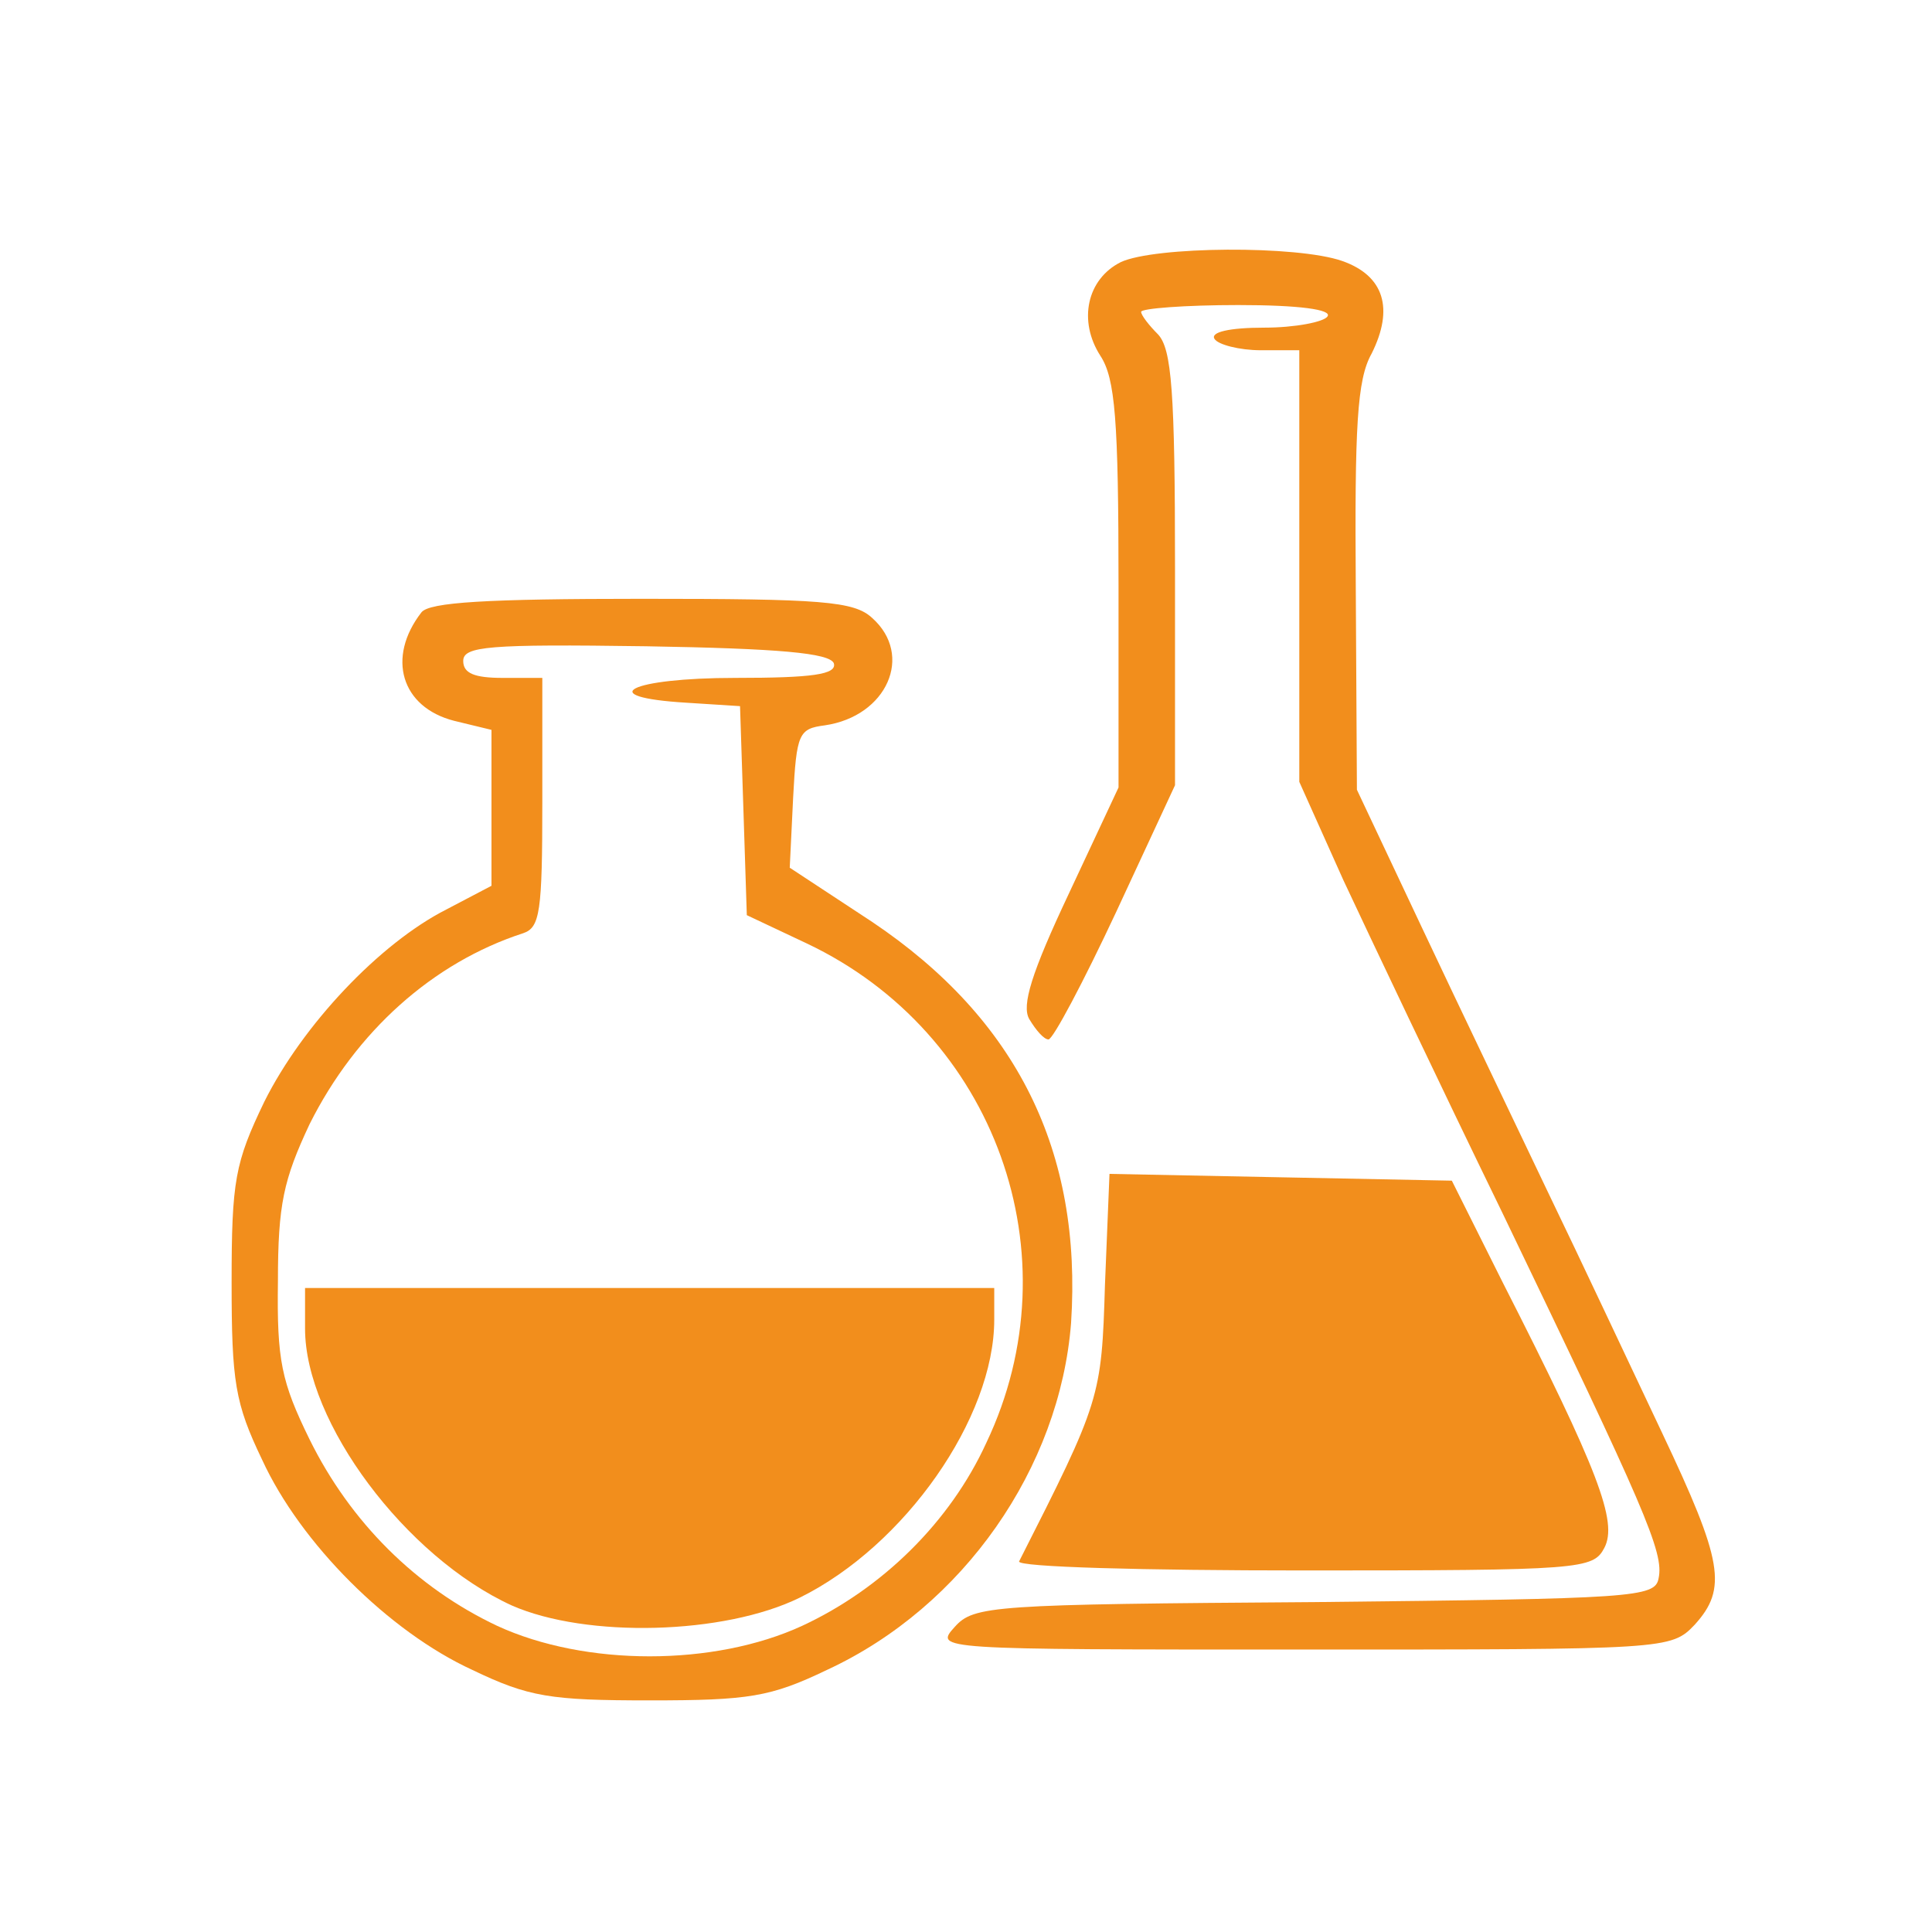
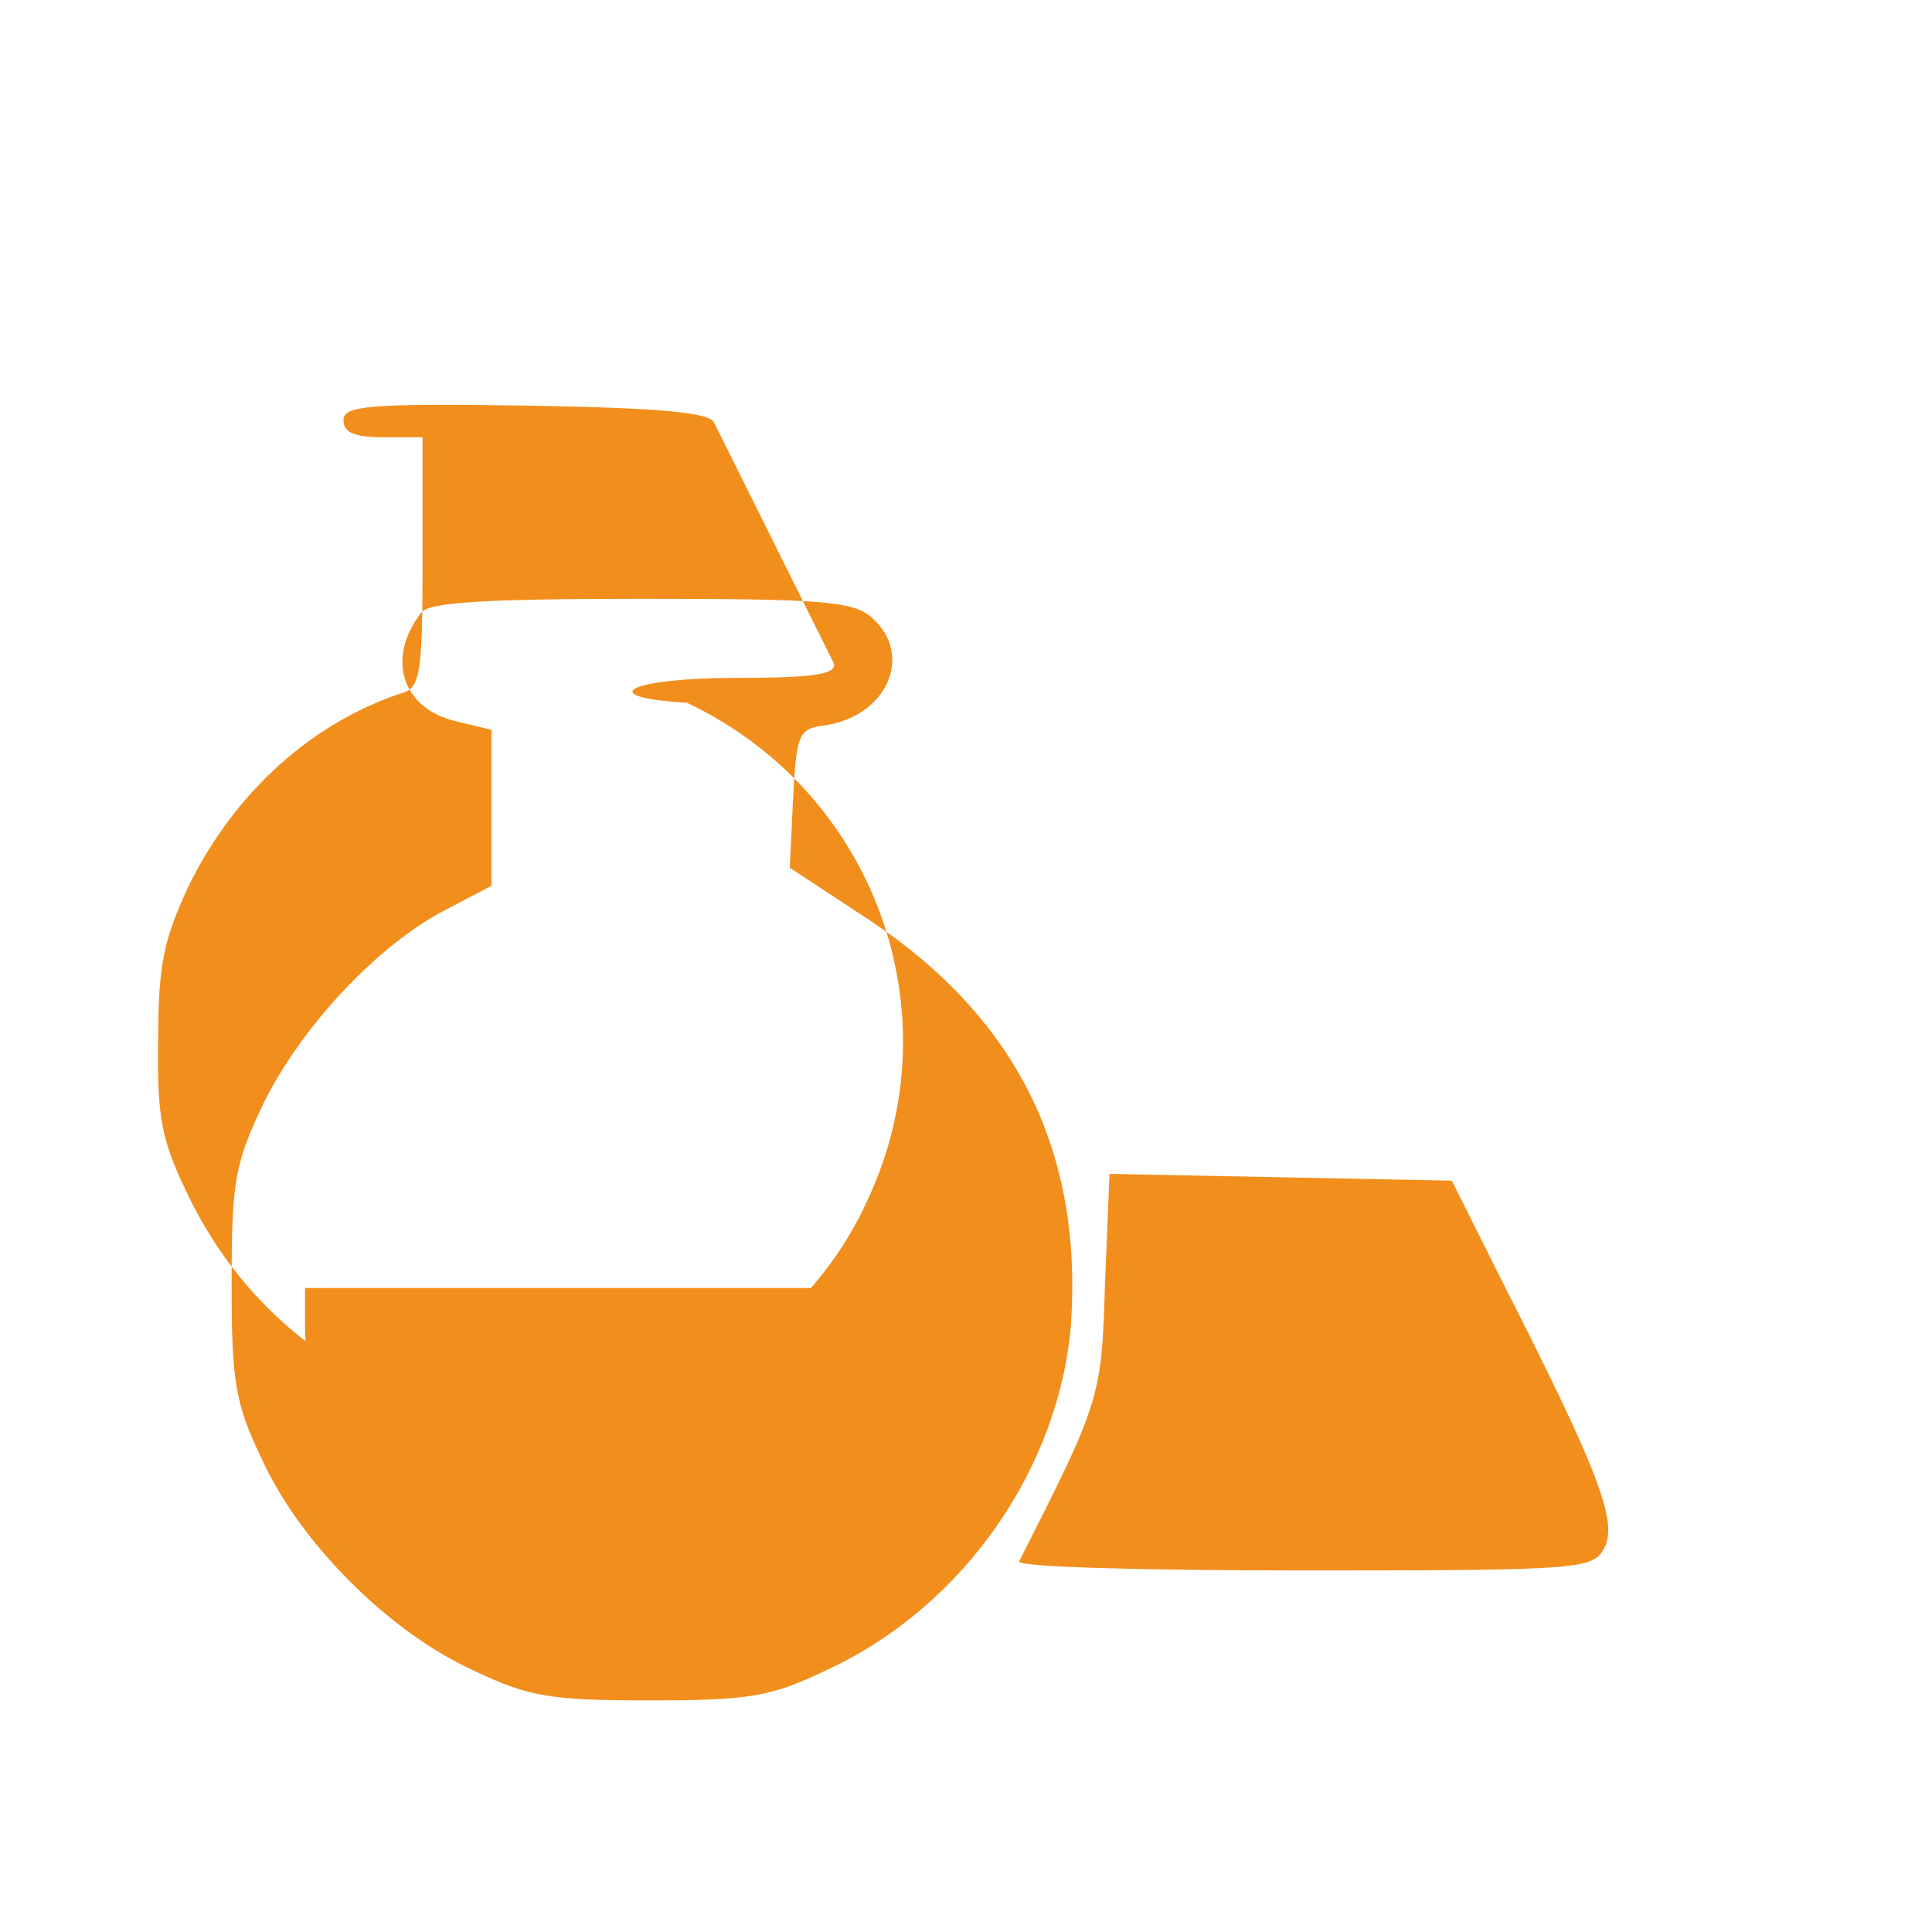
<svg xmlns="http://www.w3.org/2000/svg" version="1.0" width="171pt" height="171pt" viewBox="0 0 171 171" preserveAspectRatio="xMidYMid meet">
  <g transform="translate(0,171) scale(0.1,-0.1)" fill="#f28e1c" stroke="none">
-     <path d="M992 1478 c-30 -15 -38 -52 -18 -83 13 -20 16 -56 16 -203 l0 -179 -44 -94 c-33 -70 -42 -99 -35 -111 6 -10 13 -18 17 -18 4 0 31 51 60 113 l52 112 0 192 c0 157 -3 194 -15 207 -8 8 -15 17 -15 20 0 3 39 6 86 6 54 0 83 -4 79 -10 -3 -5 -29 -10 -56 -10 -31 0 -48 -4 -44 -10 3 -5 22 -10 41 -10 l34 0 0 -191 0 -191 39 -87 c22 -47 85 -180 141 -295 126 -262 143 -300 138 -323 -3 -17 -22 -18 -304 -21 -286 -2 -302 -3 -319 -22 -18 -20 -17 -20 308 -20 323 0 326 0 347 22 29 32 25 56 -29 170 -27 57 -72 153 -101 213 -29 61 -79 165 -111 233 l-58 123 -1 178 c-1 143 1 185 14 208 20 40 11 69 -26 82 -40 14 -166 13 -196 -1z" />
-     <path d="M373 1168 c-31 -40 -18 -84 29 -96 l33 -8 0 -69 0 -69 -40 -21 c-59 -30 -127 -102 -161 -170 -26 -54 -29 -70 -29 -160 0 -88 3 -107 27 -157 34 -74 112 -152 186 -186 50 -24 69 -27 157 -27 88 0 107 3 157 27 121 56 206 179 216 307 10 152 -48 269 -176 355 l-73 48 3 62 c3 57 5 61 28 64 55 8 79 62 42 95 -16 15 -45 17 -204 17 -137 0 -188 -3 -195 -12z m365 -45 c3 -10 -19 -13 -87 -13 -94 0 -127 -17 -43 -22 l47 -3 3 -92 3 -93 53 -25 c167 -79 238 -276 159 -442 -32 -70 -92 -129 -163 -162 -78 -36 -192 -36 -270 0 -72 34 -130 92 -166 165 -25 51 -29 70 -28 140 0 68 5 90 28 139 41 82 109 143 189 169 15 5 17 19 17 116 l0 110 -35 0 c-25 0 -35 4 -35 15 0 13 22 15 162 13 118 -2 162 -6 166 -15z" />
+     <path d="M373 1168 c-31 -40 -18 -84 29 -96 l33 -8 0 -69 0 -69 -40 -21 c-59 -30 -127 -102 -161 -170 -26 -54 -29 -70 -29 -160 0 -88 3 -107 27 -157 34 -74 112 -152 186 -186 50 -24 69 -27 157 -27 88 0 107 3 157 27 121 56 206 179 216 307 10 152 -48 269 -176 355 l-73 48 3 62 c3 57 5 61 28 64 55 8 79 62 42 95 -16 15 -45 17 -204 17 -137 0 -188 -3 -195 -12z m365 -45 c3 -10 -19 -13 -87 -13 -94 0 -127 -17 -43 -22 c167 -79 238 -276 159 -442 -32 -70 -92 -129 -163 -162 -78 -36 -192 -36 -270 0 -72 34 -130 92 -166 165 -25 51 -29 70 -28 140 0 68 5 90 28 139 41 82 109 143 189 169 15 5 17 19 17 116 l0 110 -35 0 c-25 0 -35 4 -35 15 0 13 22 15 162 13 118 -2 162 -6 166 -15z" />
    <path d="M270 534 c0 -83 89 -202 183 -245 66 -29 188 -26 255 7 93 46 172 159 172 246 l0 28 -305 0 -305 0 0 -36z" />
    <path d="M978 573 c-3 -100 -4 -103 -76 -245 -2 -5 111 -8 252 -8 246 0 256 1 266 20 12 23 -5 68 -90 235 l-45 90 -152 3 -151 3 -4 -98z" />
  </g>
</svg>